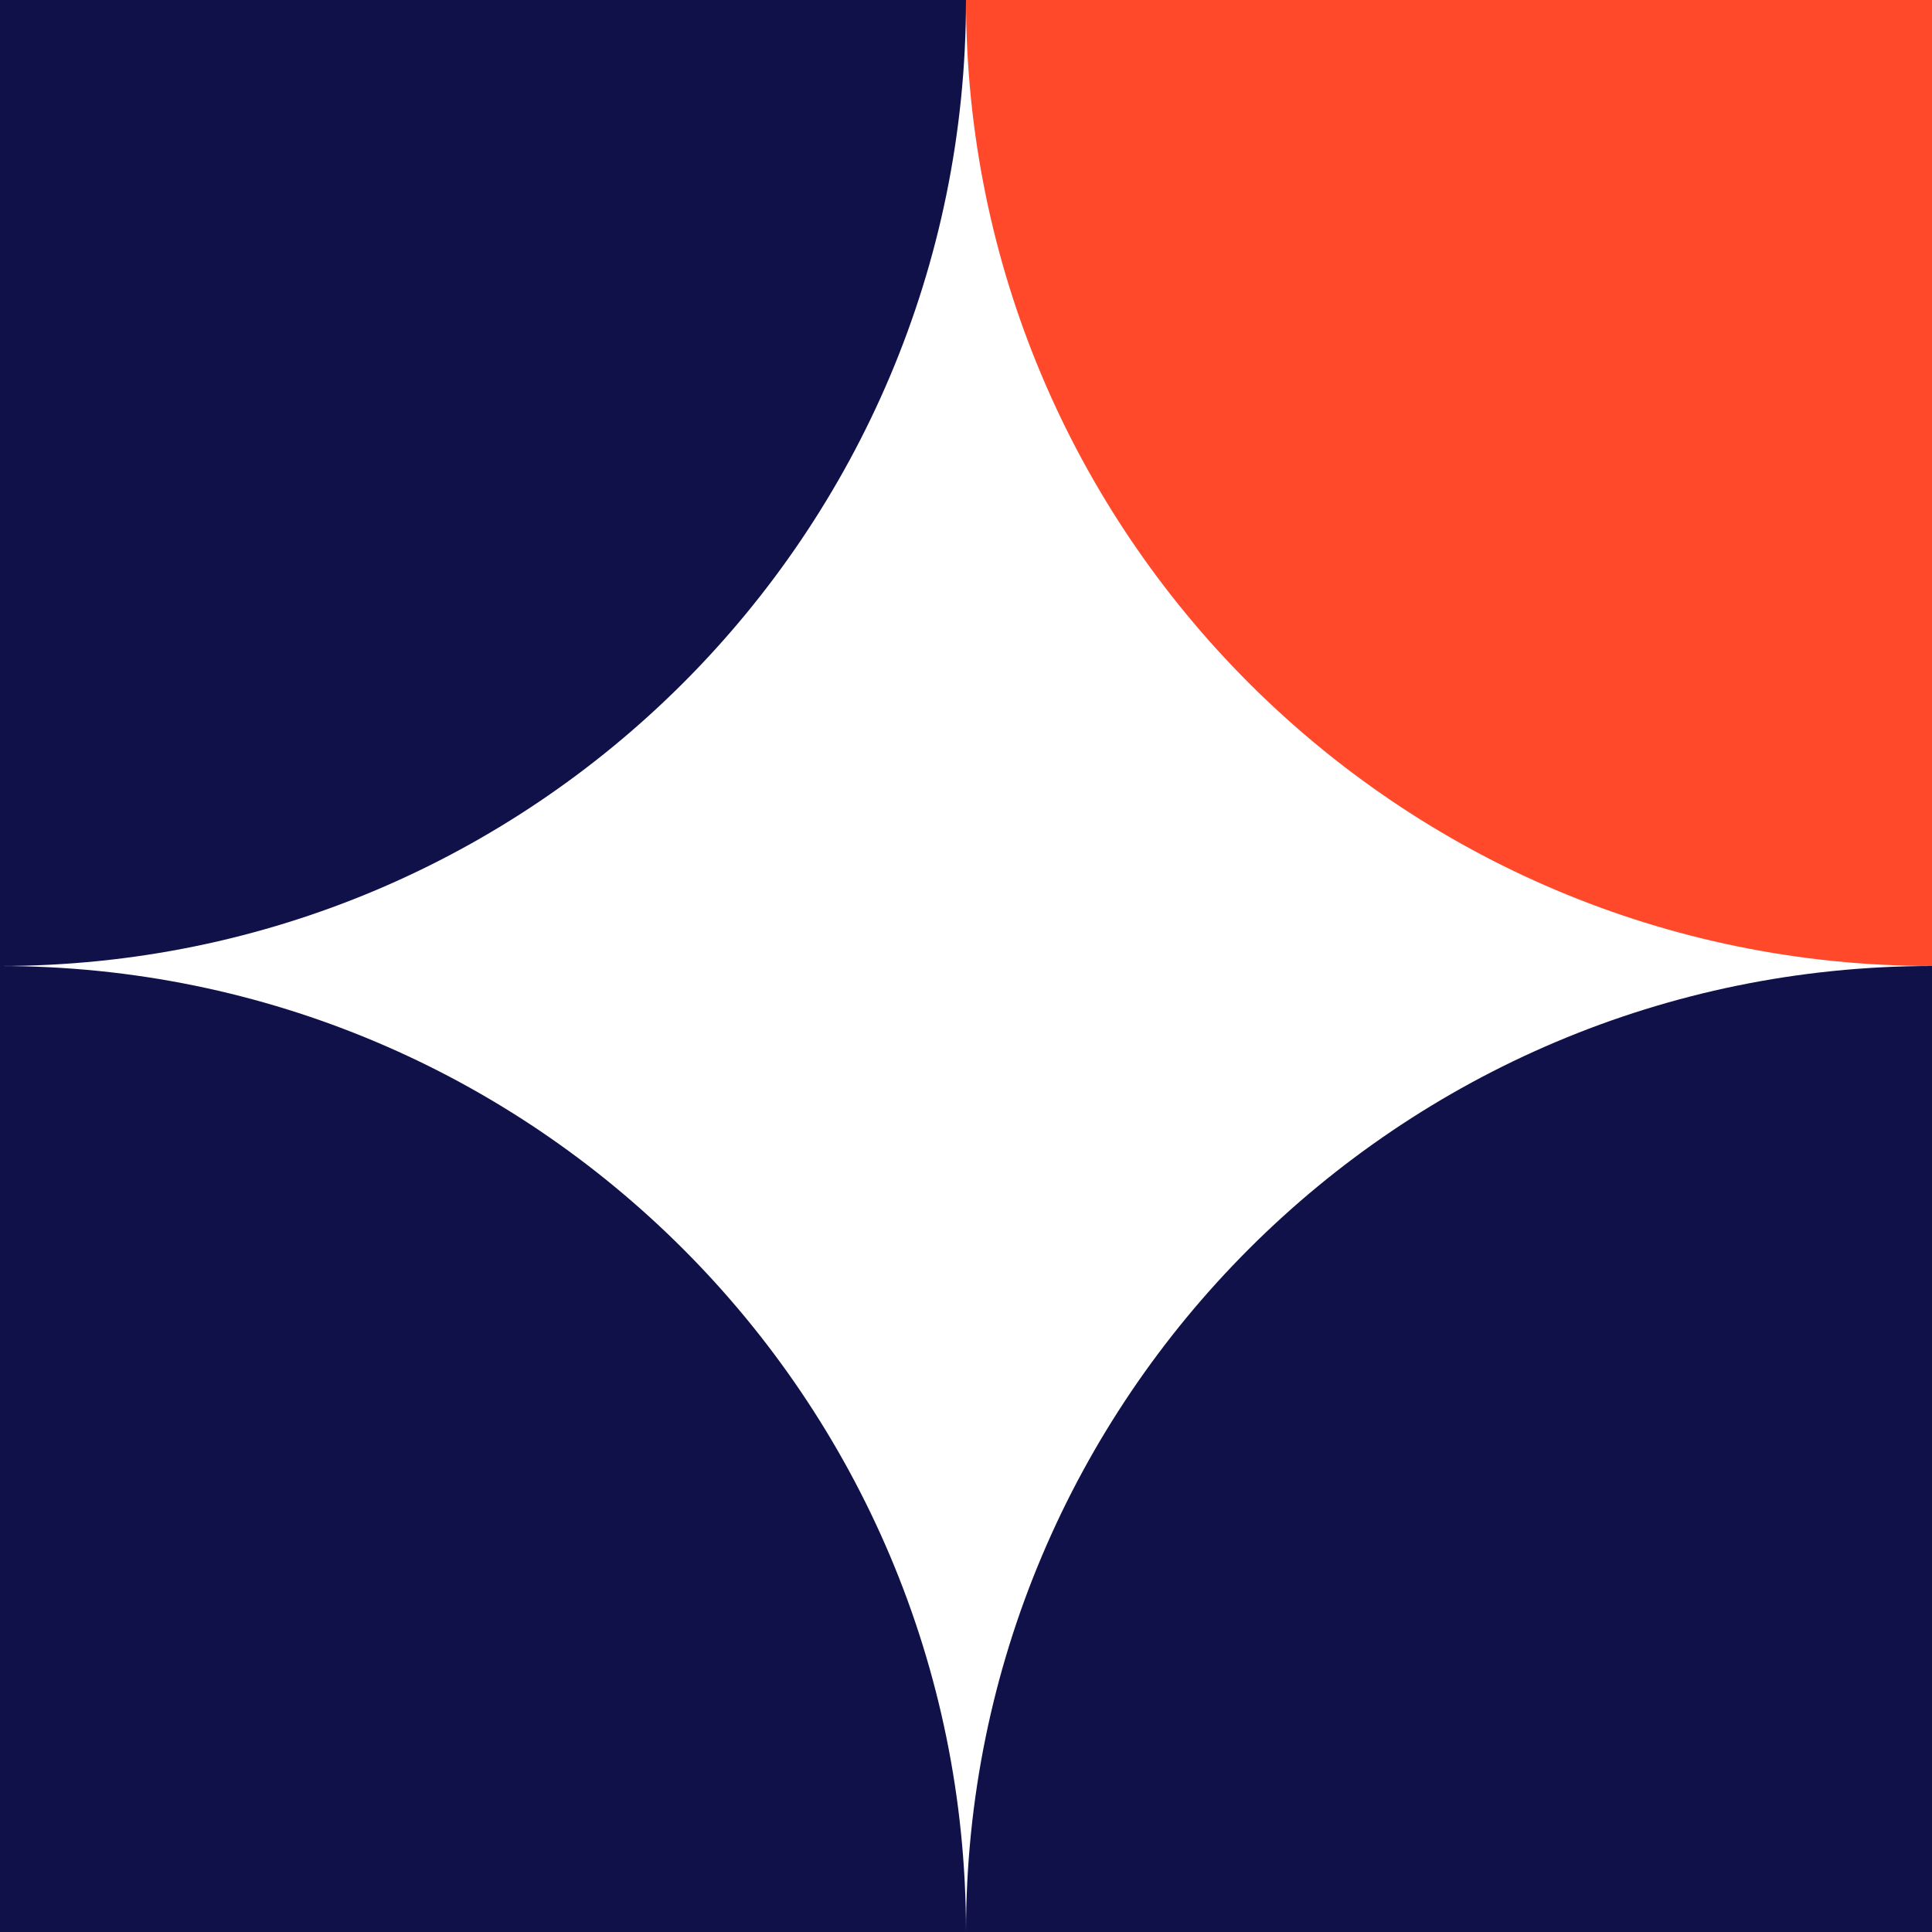
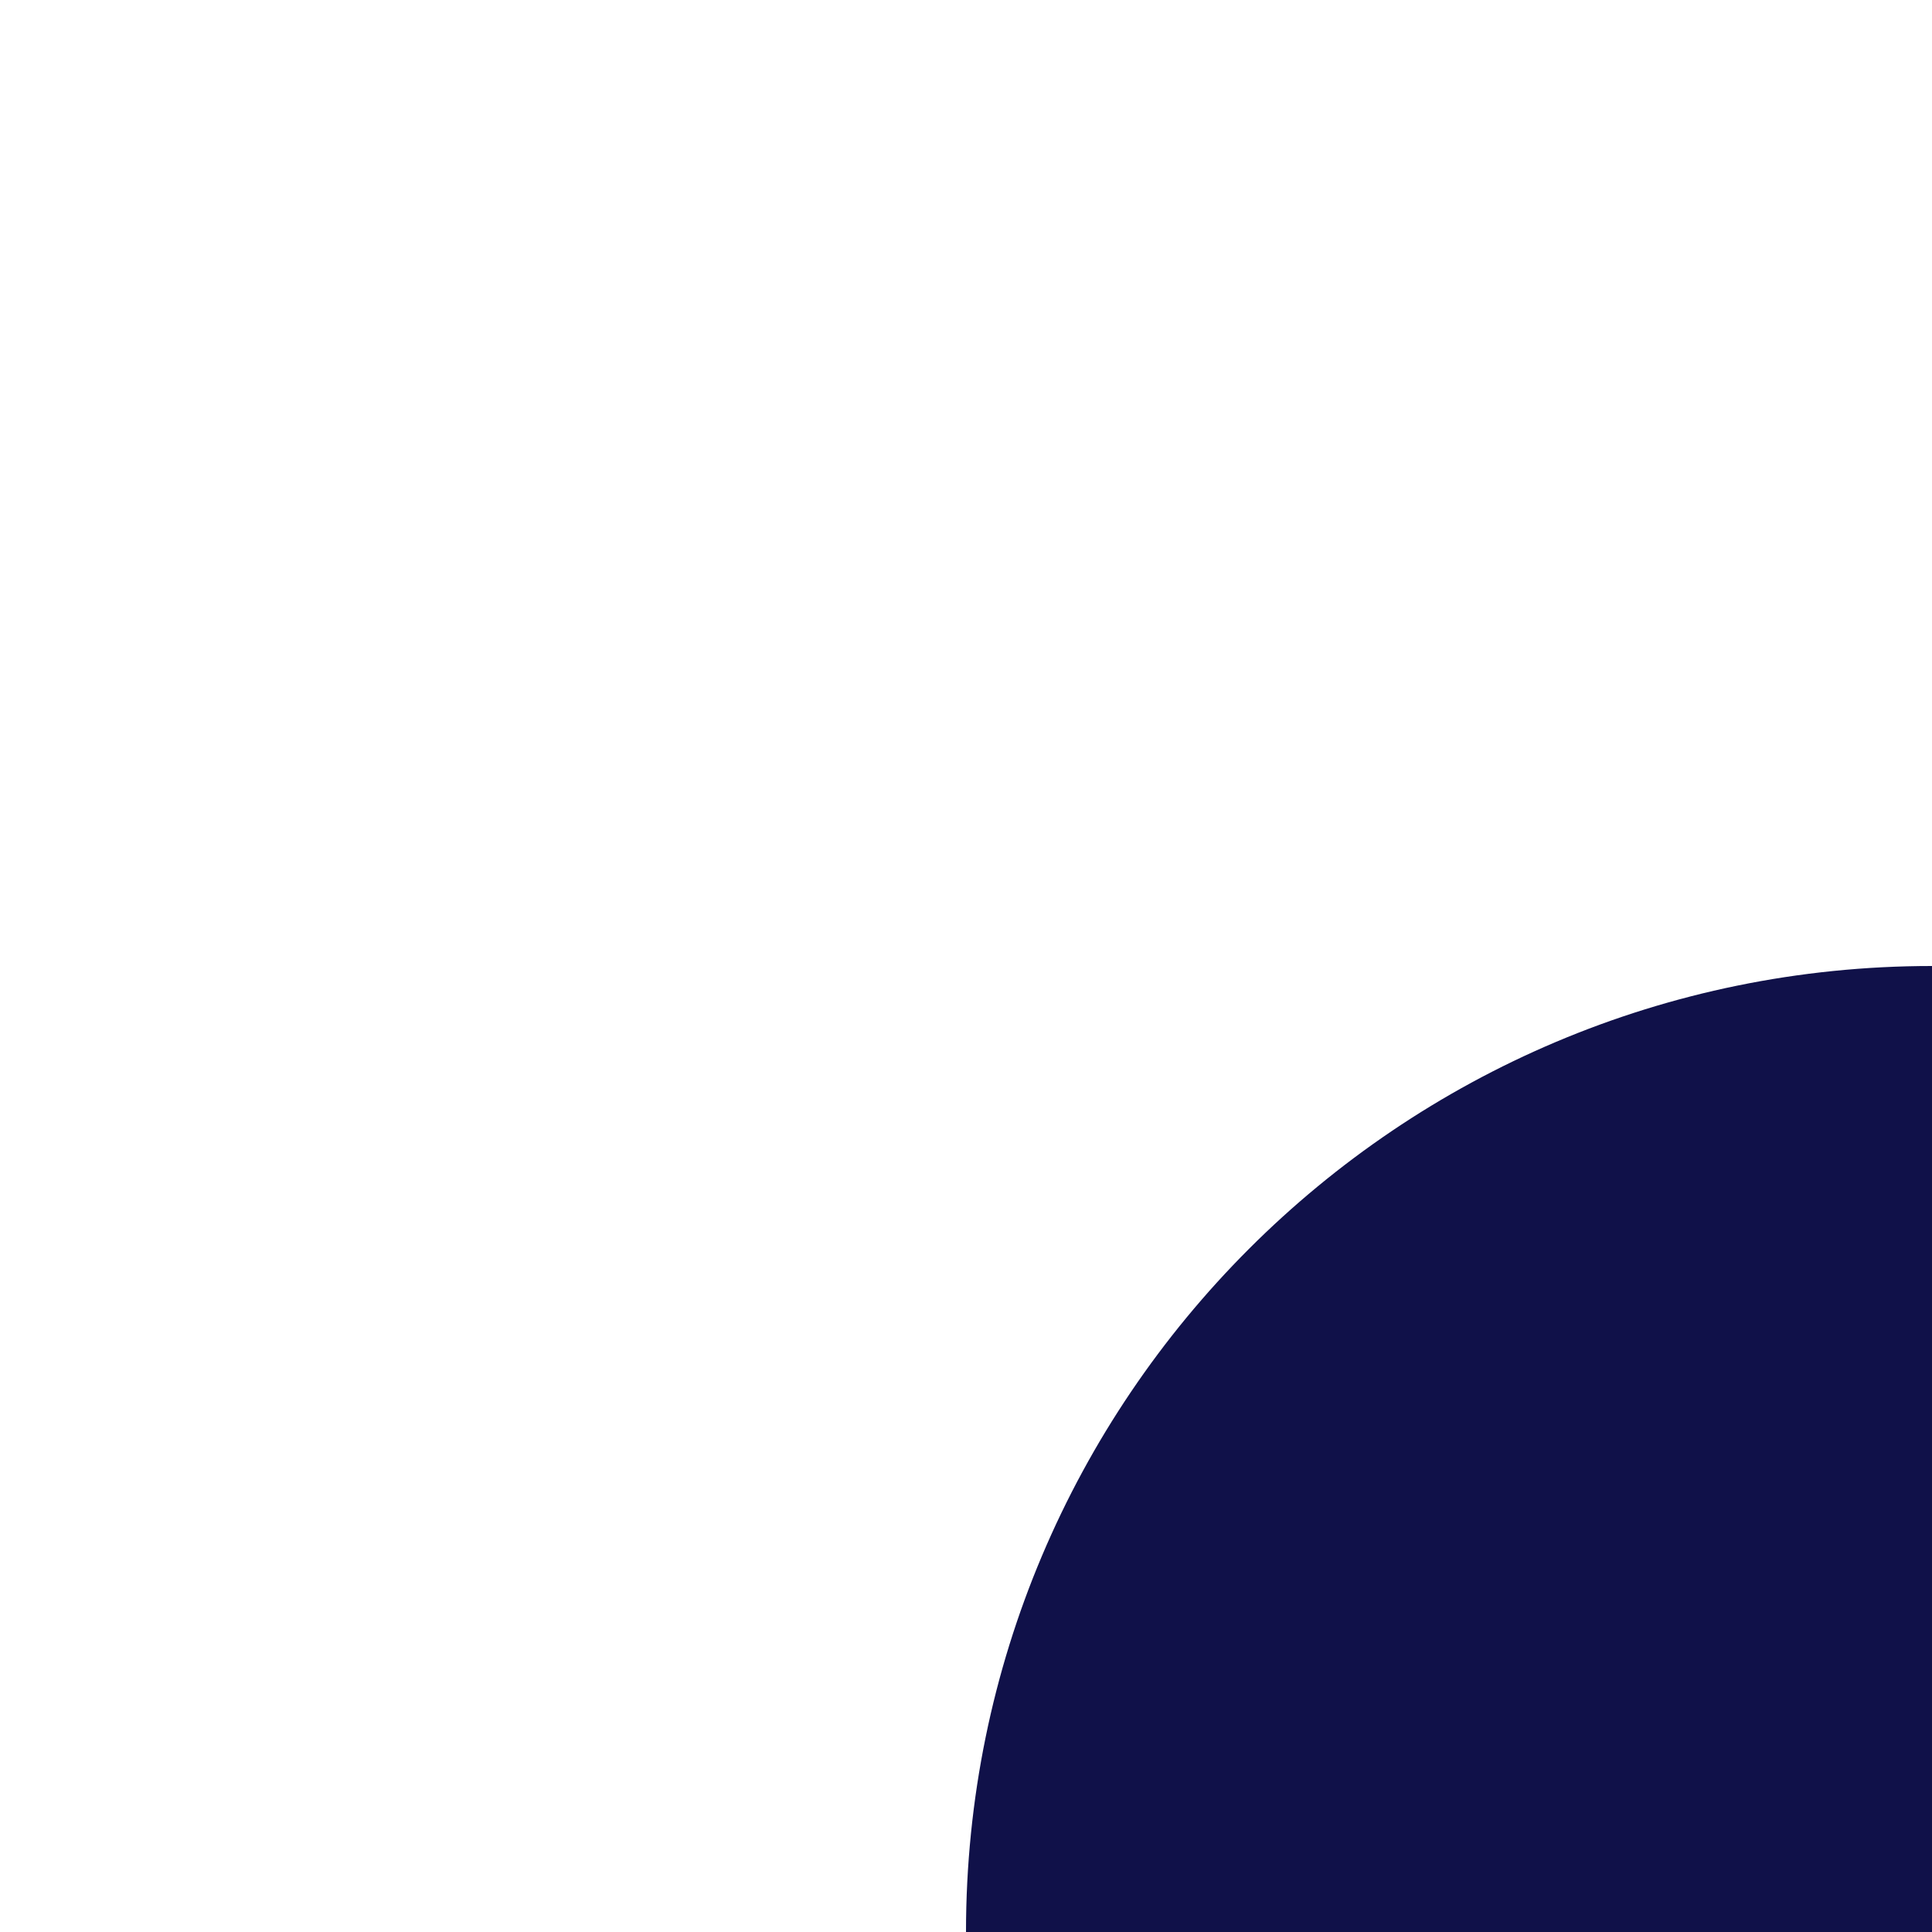
<svg xmlns="http://www.w3.org/2000/svg" width="32" height="32" viewBox="0 0 32 32" fill="none">
-   <path d="M32 16C23.163 16 16 8.837 16 9.53674e-07V9.53674e-07L32 2.54292e-07L32 16V16Z" fill="#FF492A" />
-   <path d="M7.62939e-06 16L6.23063e-06 9.53674e-07L16 6.03983e-07V6.03983e-07C16 8.837 8.837 16 7.62939e-06 16V16Z" fill="#101149" />
-   <path d="M16 32L9.53674e-07 32L-4.4509e-07 16V16C8.837 16 16 23.163 16 32V32Z" fill="#101149" />
  <path d="M32 16L32 32L16 32V32C16 23.163 23.163 16 32 16V16Z" fill="#101149" />
</svg>